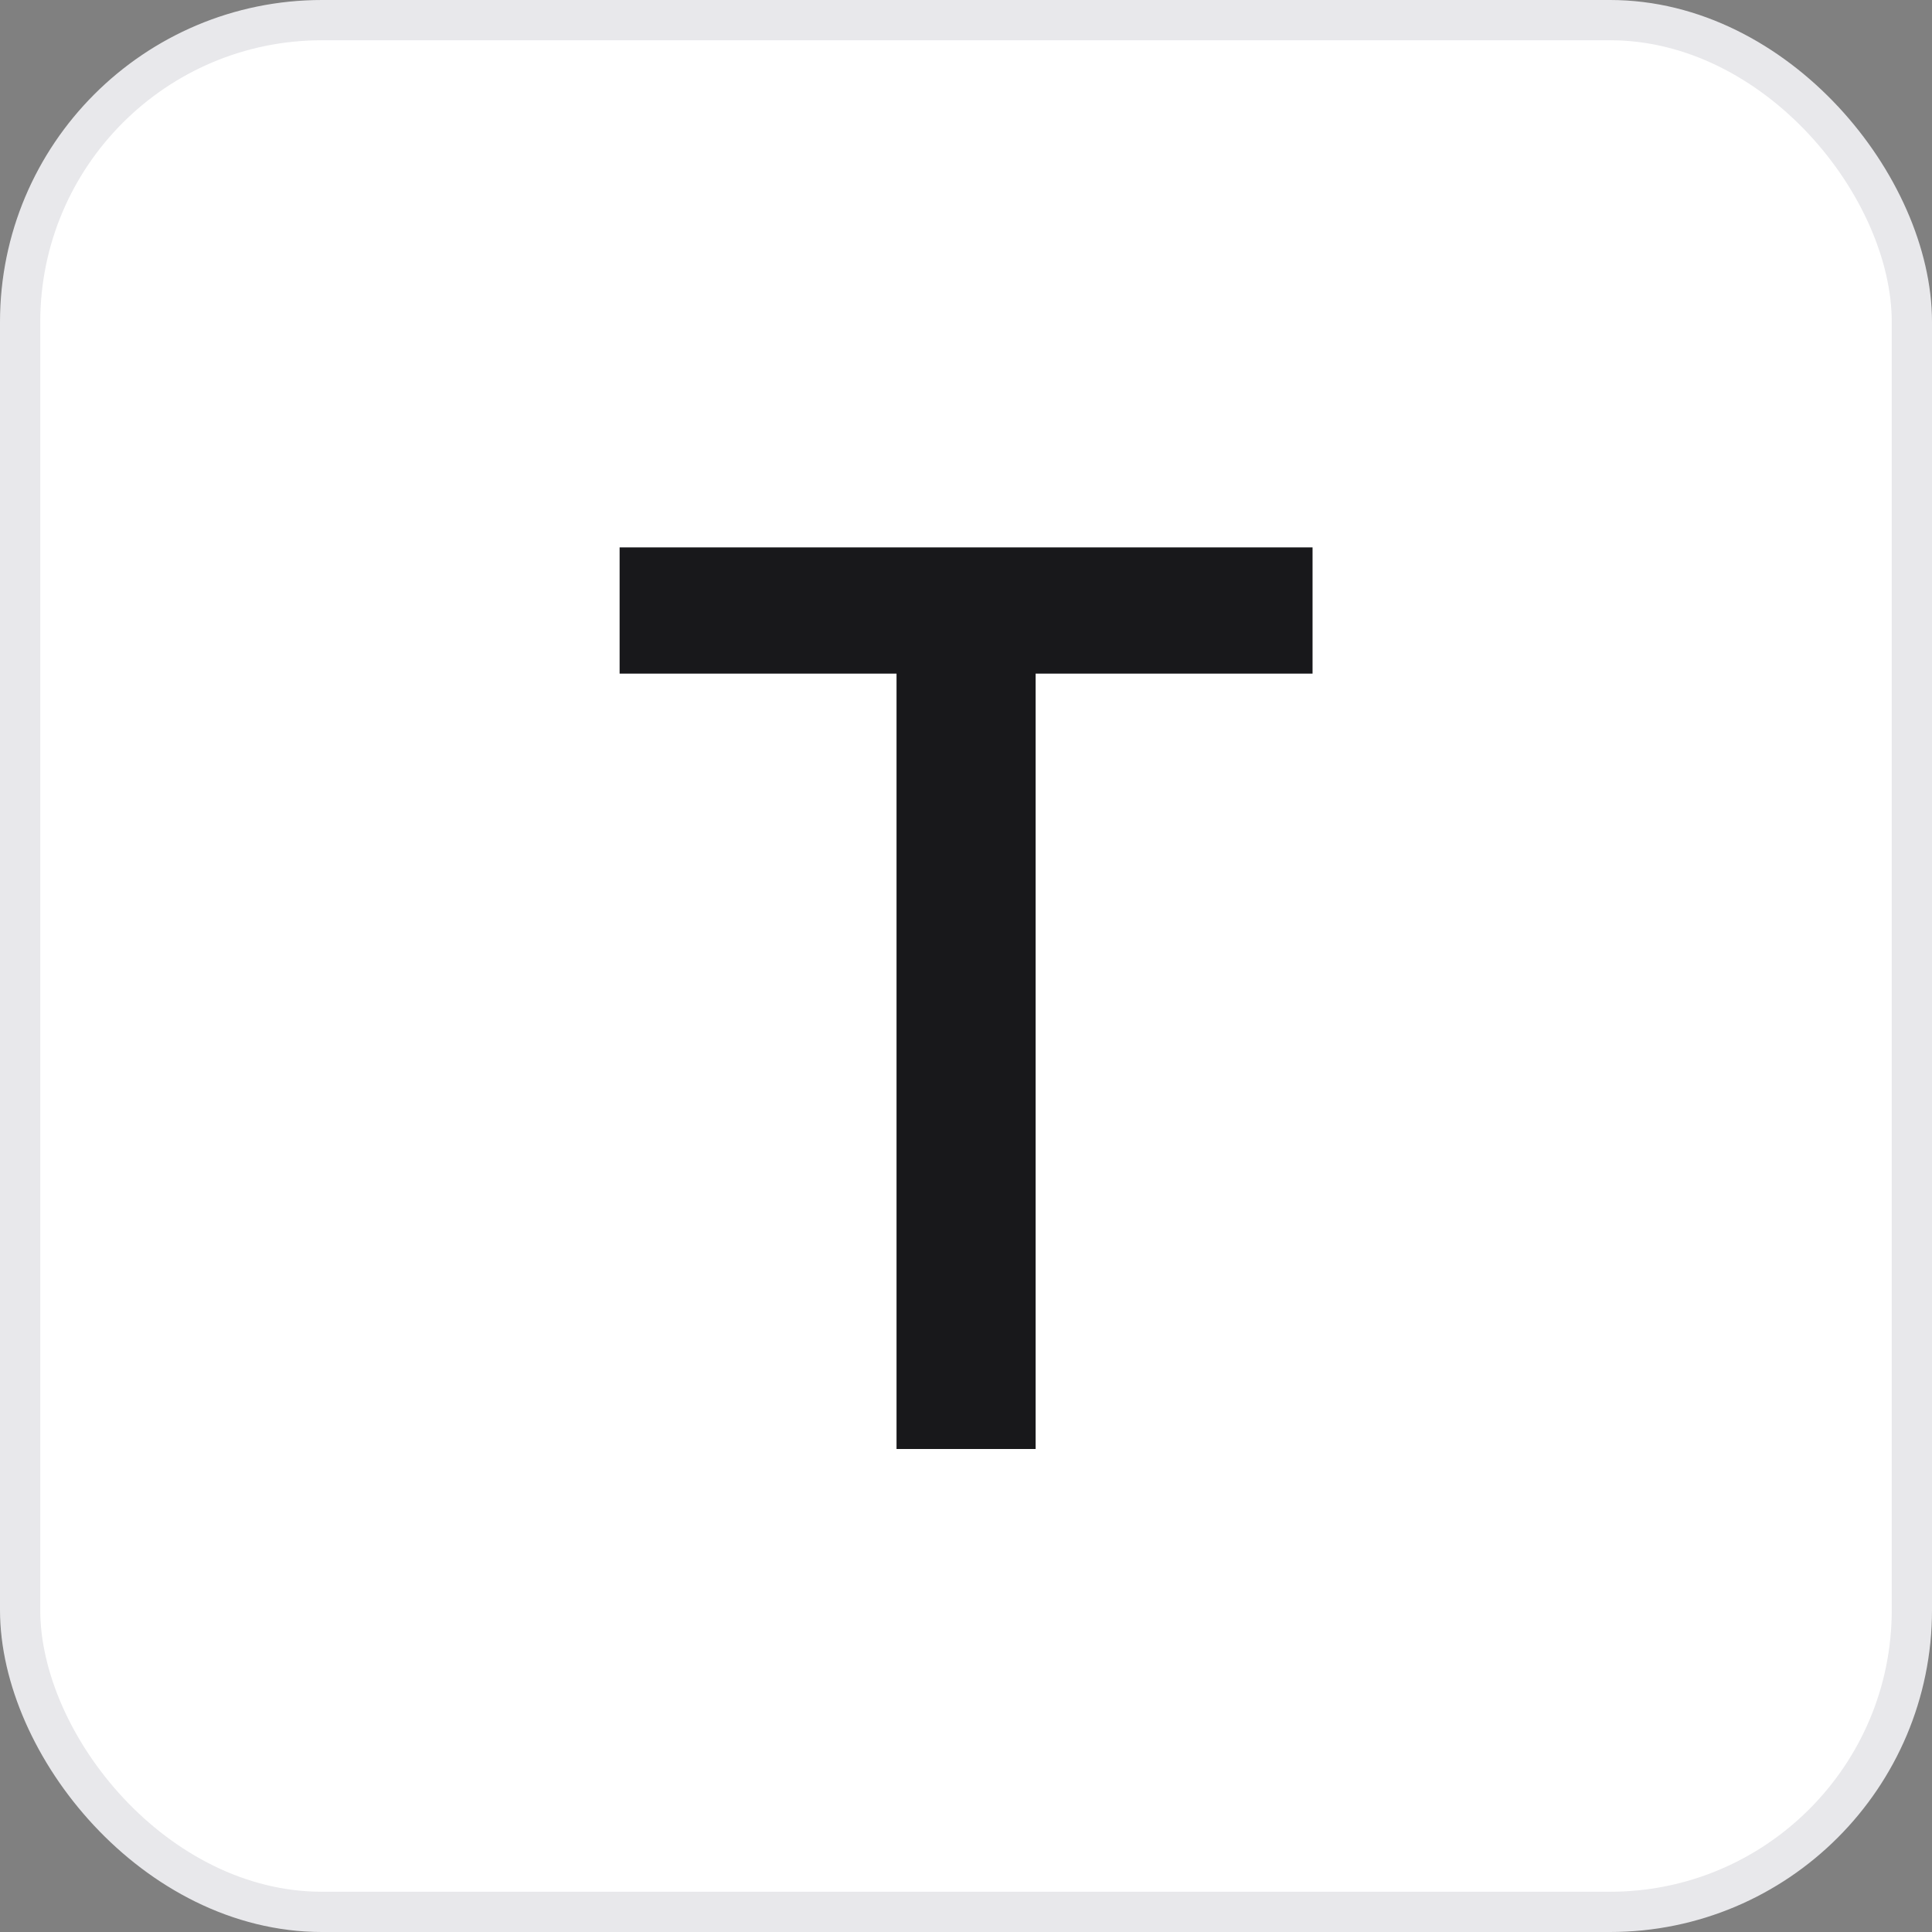
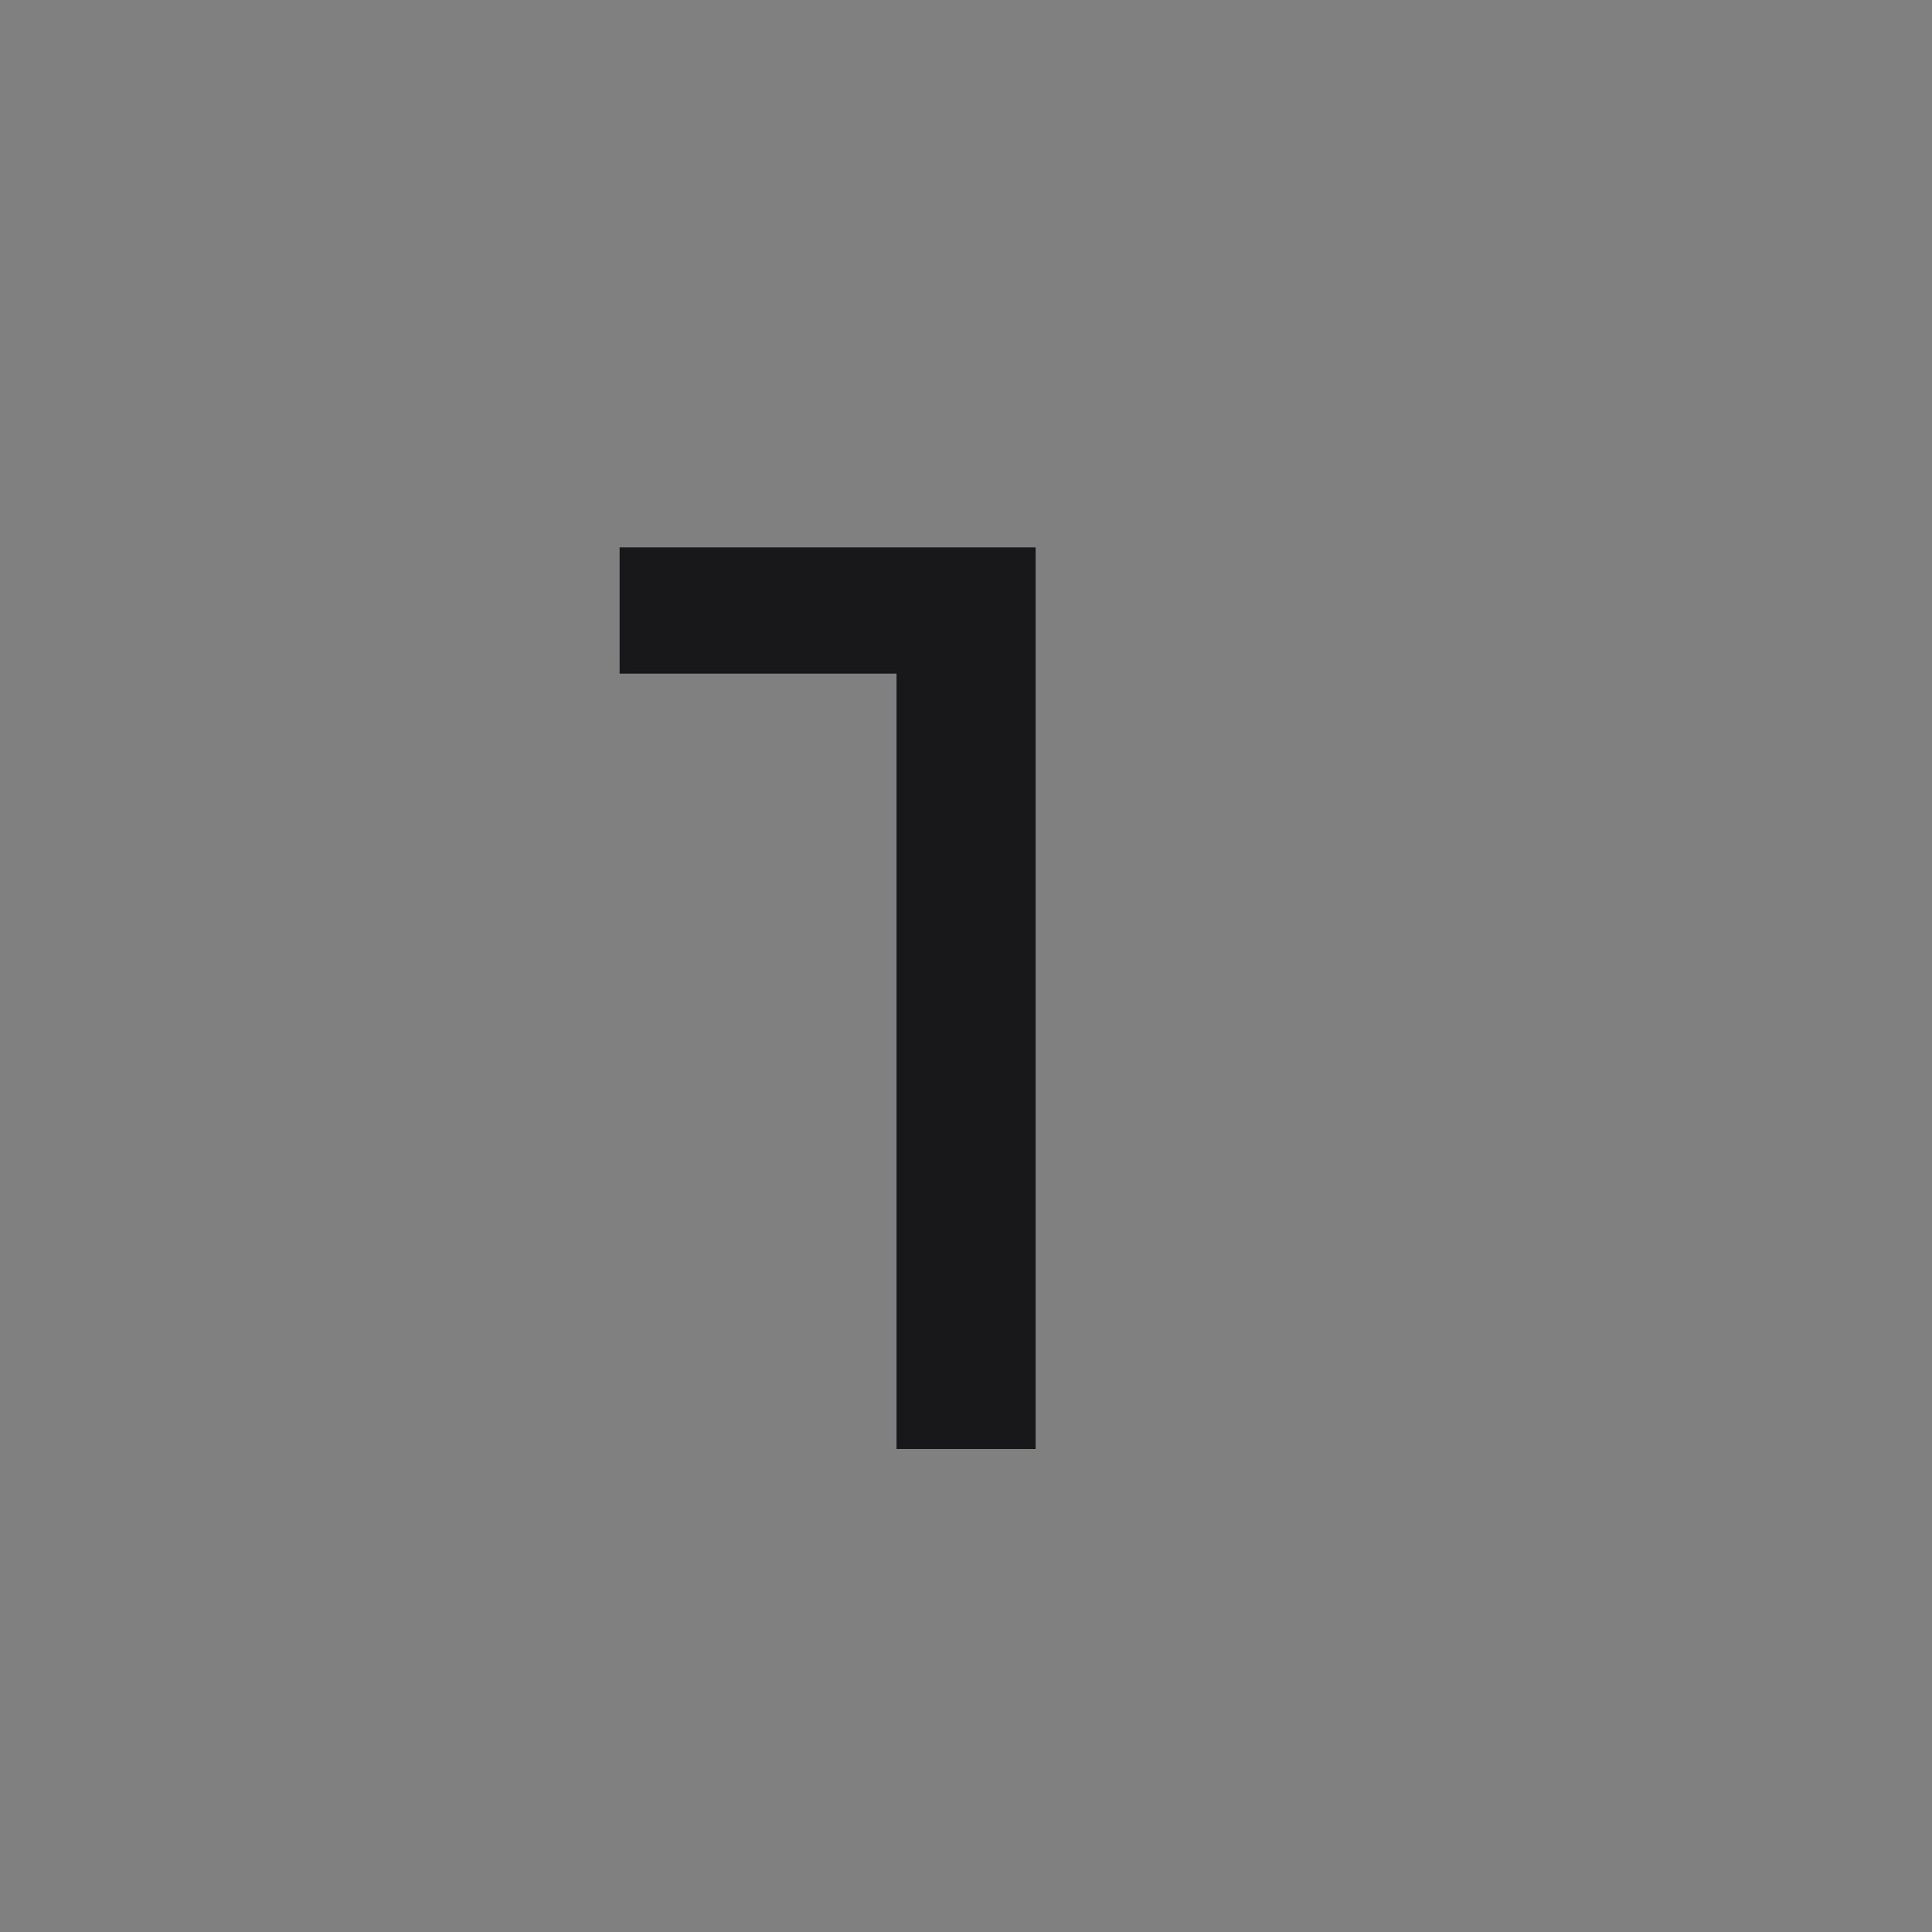
<svg xmlns="http://www.w3.org/2000/svg" width="24" height="24" viewBox="0 0 24 24" fill="none">
  <rect x="0" y="0" width="24" height="24" fill="#808080" stroke="none" />
-   <rect x="0.25" y="0.25" width="23.5" height="23.5" rx="3.75" fill="white" stroke="#E8E8EB" stroke-width="0.5" />
-   <path d="M11.137 18V8.368H7.697V6.8H16.305V8.368H12.865V18H11.137Z" fill="#18181B" />
+   <path d="M11.137 18V8.368H7.697V6.8H16.305H12.865V18H11.137Z" fill="#18181B" />
</svg>